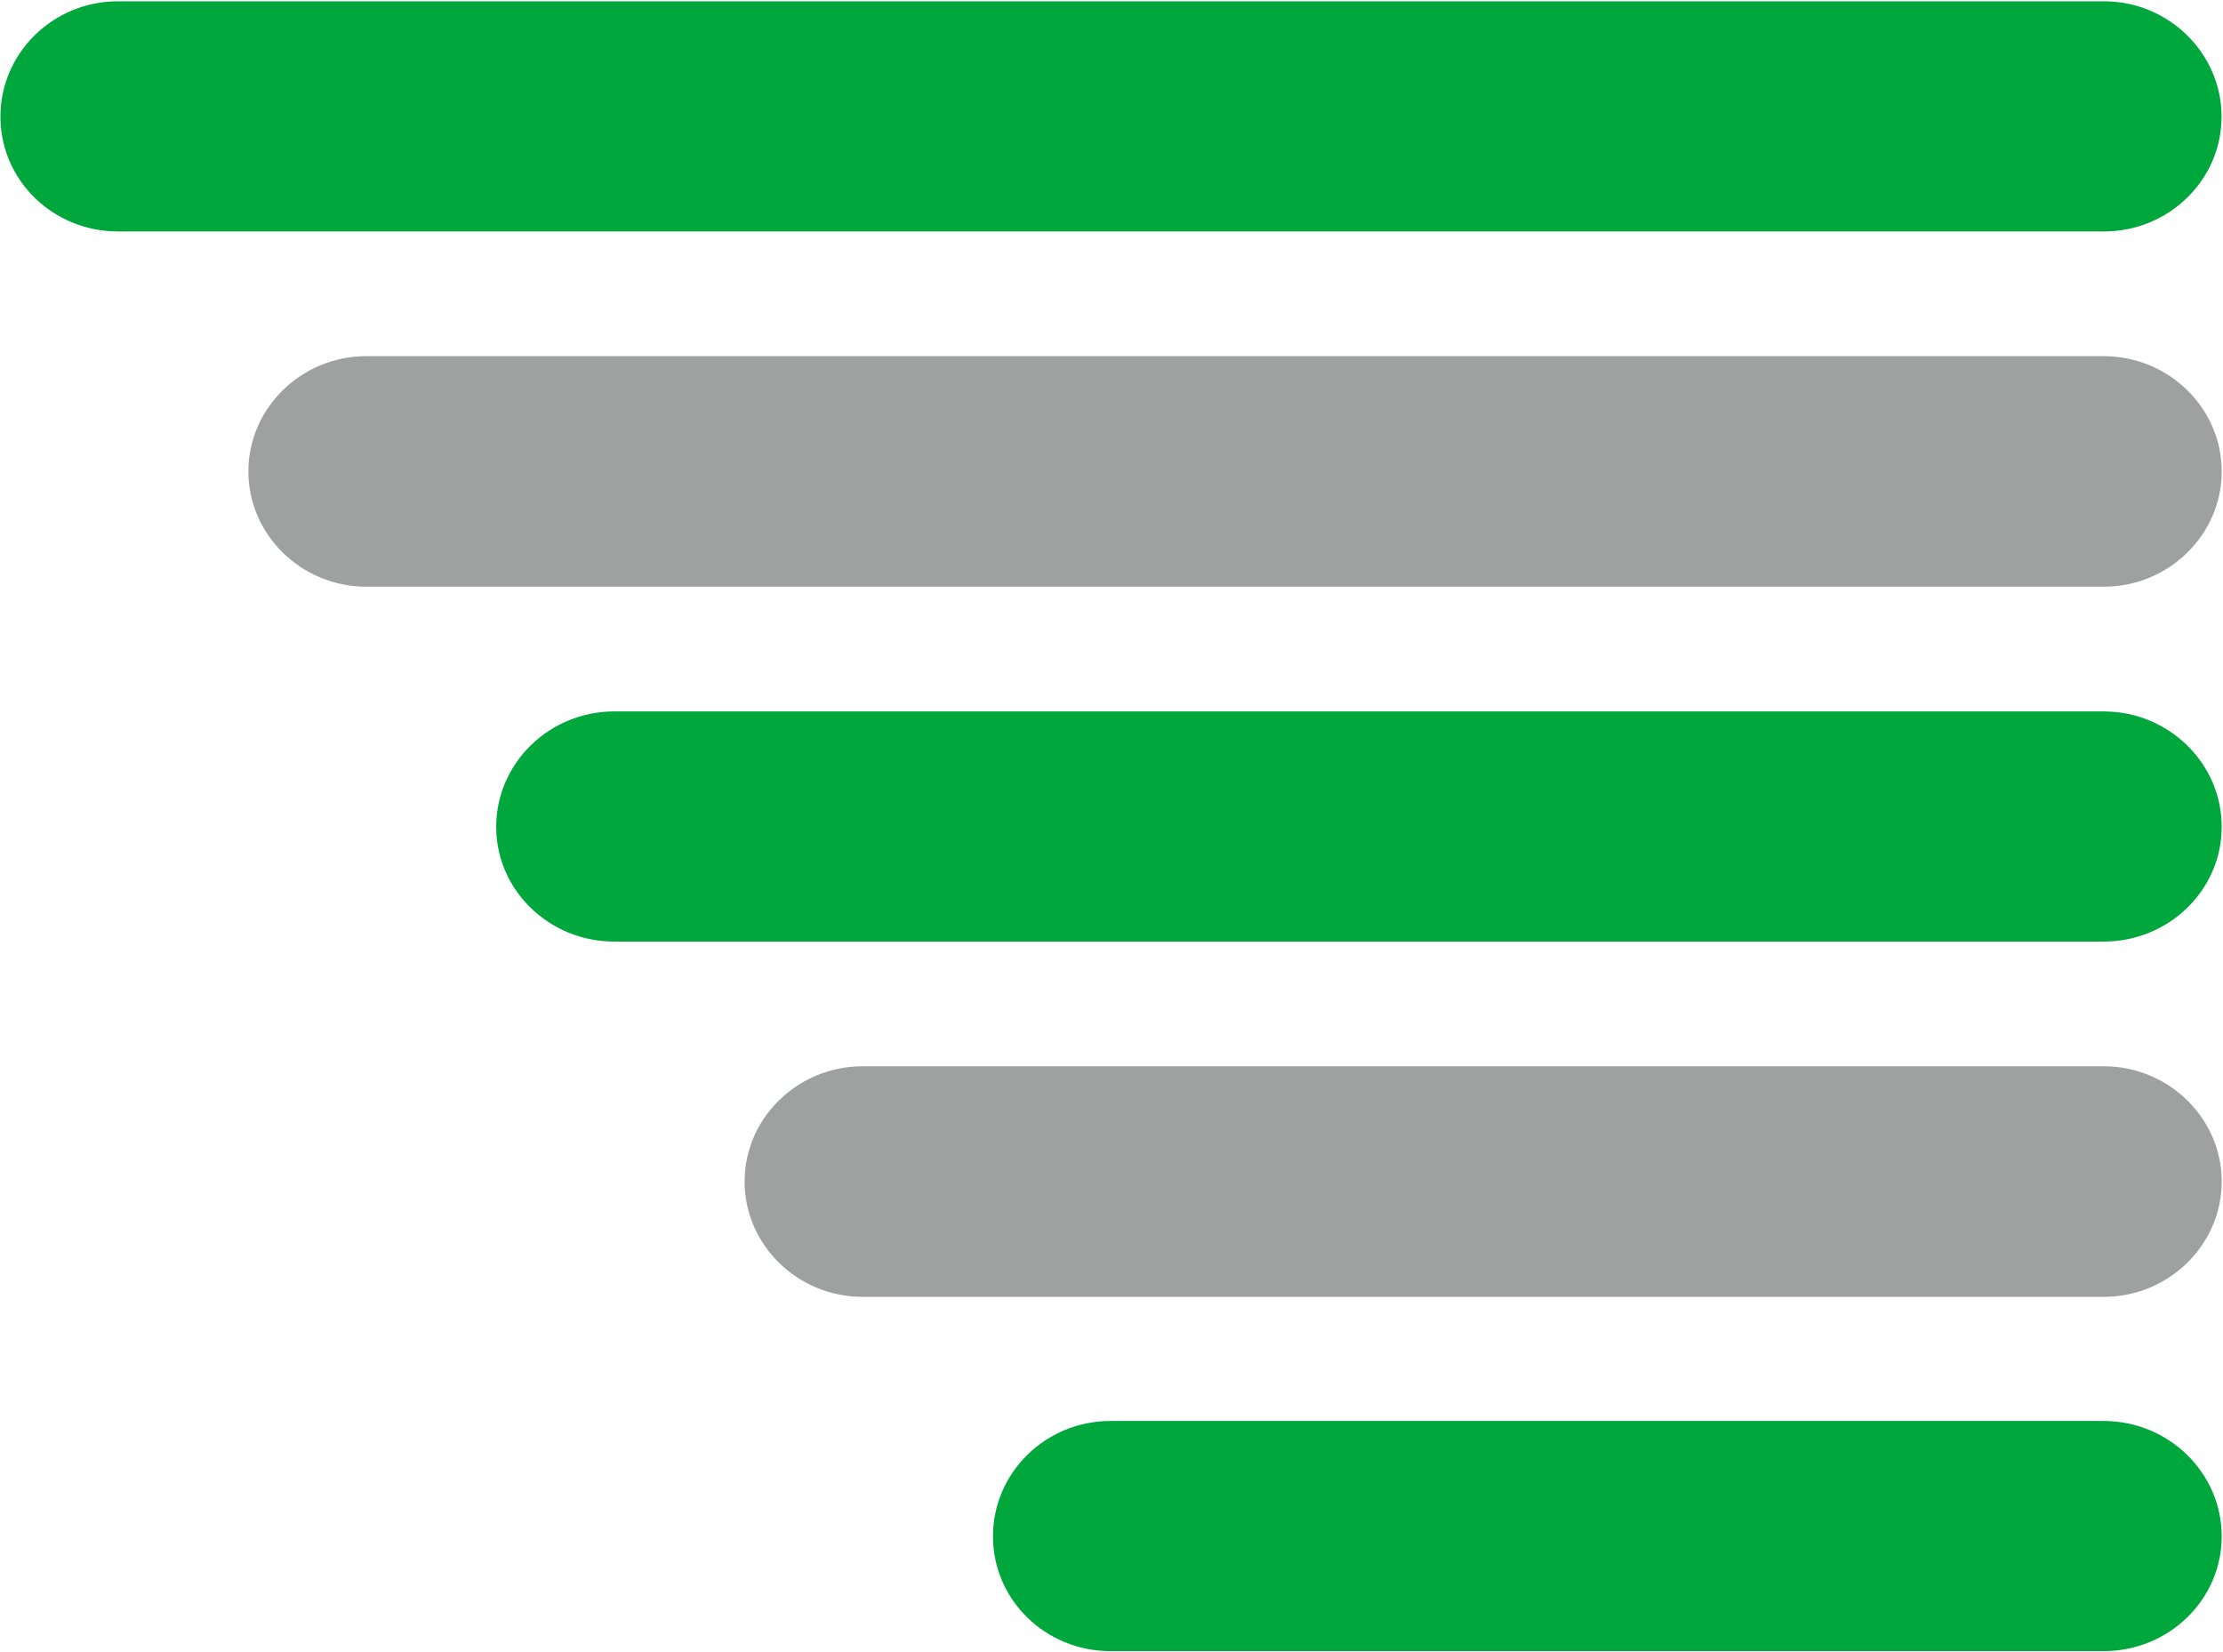
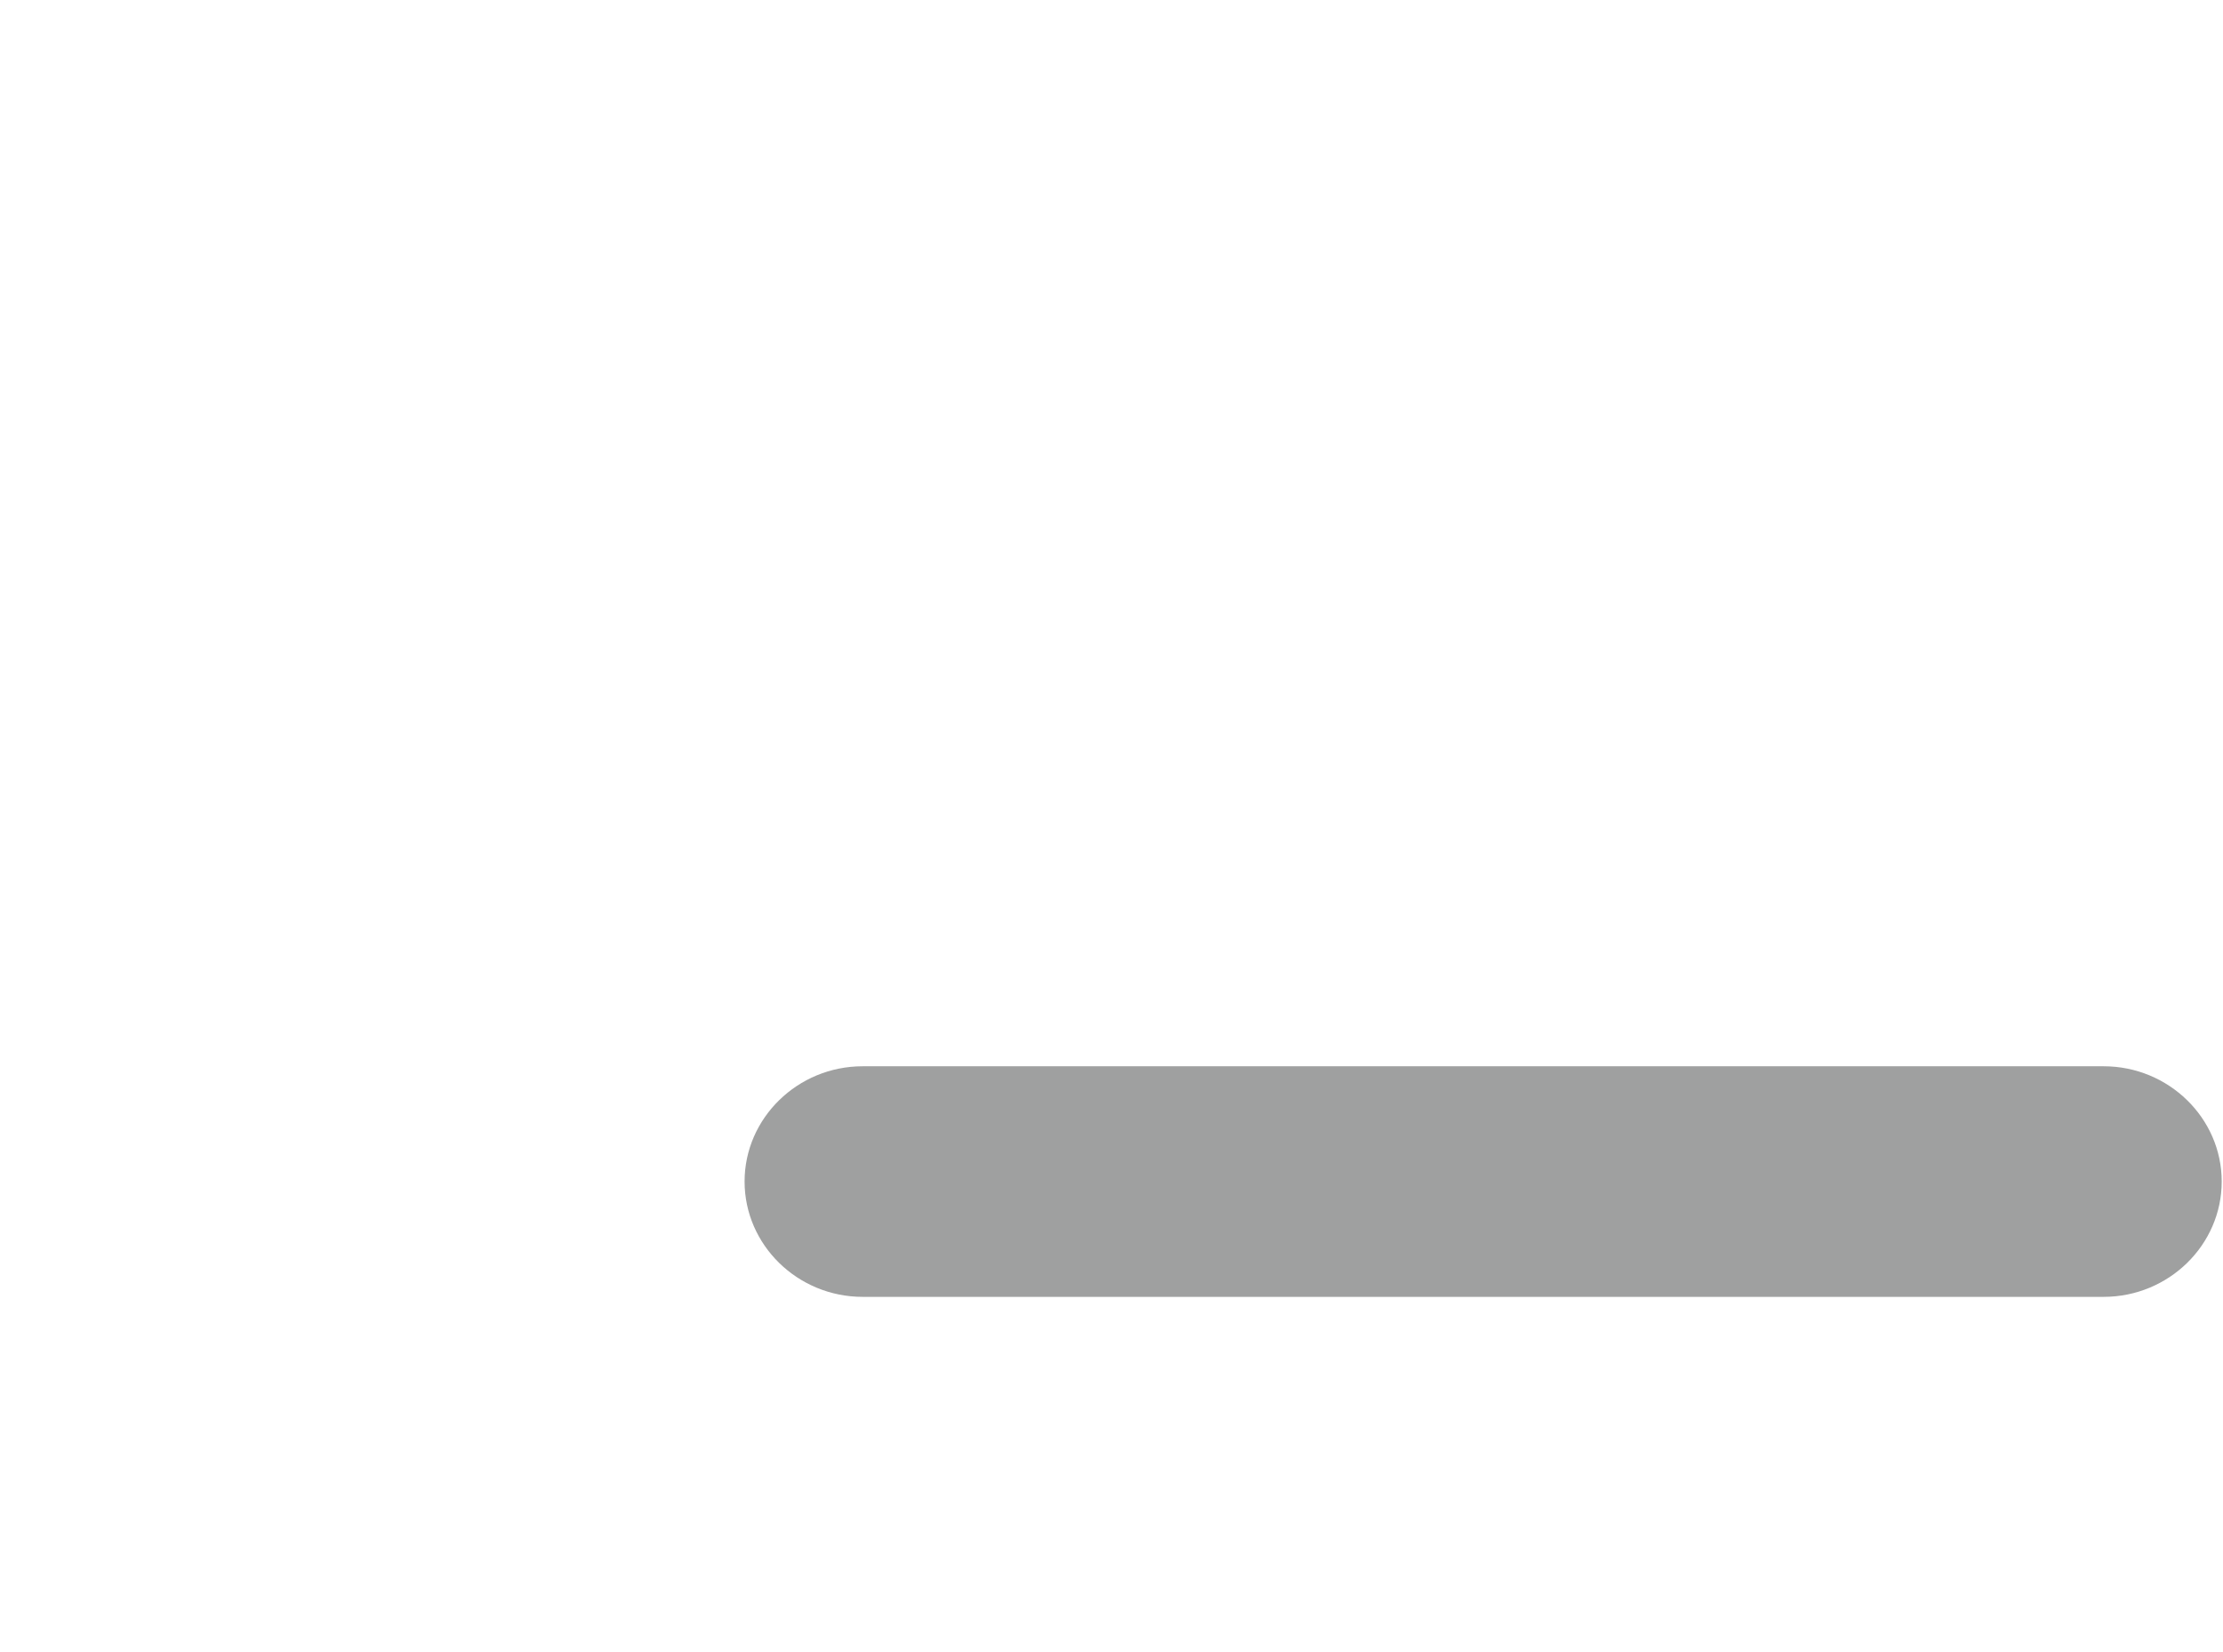
<svg xmlns="http://www.w3.org/2000/svg" version="1.2" viewBox="0 0 1551 1153" width="1551" height="1153">
  <title>6969</title>
  <style>
		.s0 { fill: #00a73c } 
		.s1 { fill: #9fa0a0 } 
	</style>
-   <path fill-rule="evenodd" class="s0" d="m774.8 991.5c-45.4 0-82 36.2-82 80.5 0 44.3 36.6 80.1 82 80.1h692.9c45.4 0 82.4-35.8 82.4-80.1 0-44.3-37-80.5-82.4-80.5zm-692.5-990.6c-45.4 0-82 36.2-82 80.5 0 44.3 36.6 80.1 82 80.1h1385.7c45 0 82-35.8 82-80.1 0-44.3-37-80.5-82-80.5z" />
-   <path class="s1" d="m1467.7 248.5c45.4 0 82.4 36.2 82.4 80.4 0 44.3-37 80.5-82.4 80.5h-1212c-45.4 0-82.4-36.2-82.4-80.5 0-44.2 37-80.4 82.4-80.4z" />
-   <path class="s0" d="m1467.7 496.4c45.4 0 82.4 36.2 82.4 80.5 0 44.3-37 80.1-82.4 80.1h-1039.1c-45.4 0-82.4-35.8-82.4-80.1 0-44.3 37-80.5 82.4-80.5z" />
  <path fill-rule="evenodd" class="s1" d="m1467.7 744c45.4 0 82.4 36.2 82.4 80.4 0 44.3-37 80.5-82.4 80.5h-865.8c-45.4 0-82.4-36.2-82.4-80.5 0-44.2 37-80.4 82.4-80.4z" />
</svg>